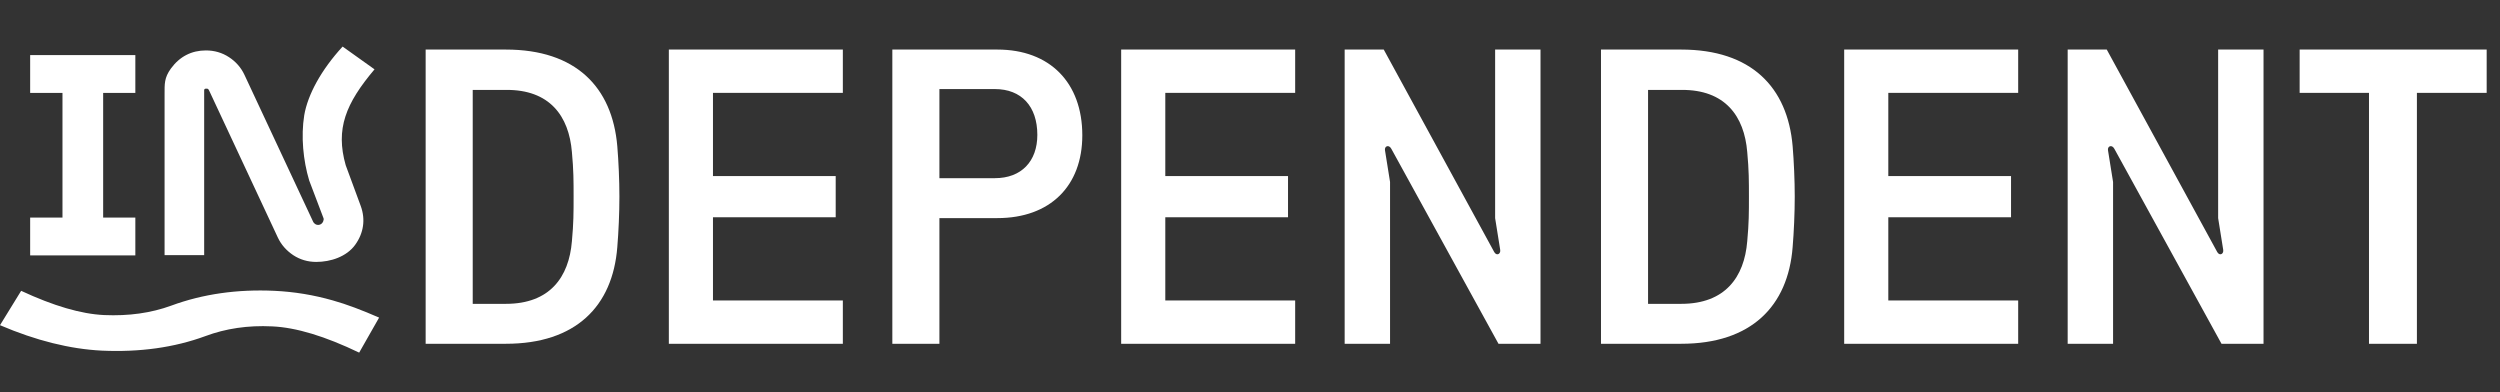
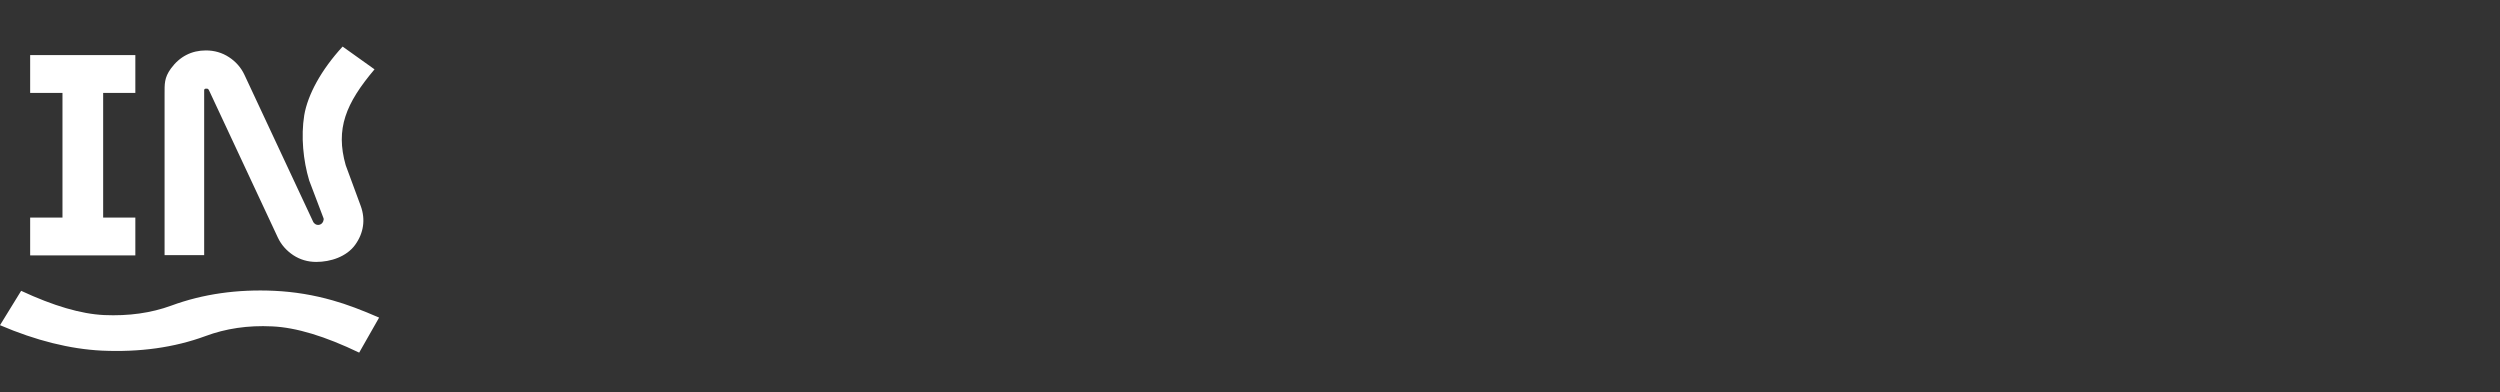
<svg xmlns="http://www.w3.org/2000/svg" width="950" height="149" viewBox="0 0 950 149" fill="none">
  <rect x="0" y="0" width="950" height="149" fill="#333333" stroke="none" />
-   <path d="M161.747 130.632V18.834H192.252C218.764 18.834 232.659 33.048 234.575 55.568C235.054 61.317 235.374 68.504 235.374 74.733C235.374 80.962 235.054 88.149 234.575 93.898C232.818 116.417 218.764 130.632 192.252 130.632H161.747ZM192.252 115.459C208.862 115.459 216.208 105.397 217.326 91.662C217.965 84.795 217.965 80.642 217.965 74.733C217.965 68.824 217.965 64.671 217.326 57.804C216.208 44.069 208.862 34.007 192.252 34.166H179.635V115.459H192.252ZM254.161 130.632V18.834H320.281V35.284H270.93V66.907H317.566V82.559H270.93V114.181H320.281V130.632H254.161ZM339.088 130.632V18.834H379.016C398.98 18.834 411.277 31.451 411.277 51.415C411.277 70.74 398.98 82.878 379.016 82.878H356.976V130.632H339.088ZM378.058 67.706C388.119 67.706 394.188 61.317 394.188 51.255C394.188 40.395 388.119 33.847 378.058 33.847H356.976V67.706H378.058ZM426.043 130.632V18.834H492.163V35.284H442.813V66.907H489.448V82.559H442.813V114.181H492.163V130.632H426.043ZM510.97 130.632V18.834H525.823L567.827 95.815C568.786 97.412 570.383 96.454 570.063 94.856L568.147 82.878V18.834H585.395V130.632H569.424L528.698 56.526C527.74 54.769 525.983 55.568 526.303 57.165L528.219 69.143V130.632H510.97ZM608.375 130.632V18.834H638.88C665.392 18.834 679.287 33.048 681.203 55.568C681.682 61.317 682.002 68.504 682.002 74.733C682.002 80.962 681.682 88.149 681.203 93.898C679.446 116.417 665.392 130.632 638.88 130.632H608.375ZM638.88 115.459C655.49 115.459 662.836 105.397 663.954 91.662C664.593 84.795 664.593 80.642 664.593 74.733C664.593 68.824 664.593 64.671 663.954 57.804C662.836 44.069 655.49 34.007 638.88 34.166H626.263V115.459H638.88ZM700.789 130.632V18.834H766.909V35.284H717.558V66.907H764.194V82.559H717.558V114.181H766.909V130.632H700.789ZM785.716 130.632V18.834H800.569L842.573 95.815C843.531 97.412 845.128 96.454 844.809 94.856L842.893 82.878V18.834H860.141V130.632H844.17L803.444 56.526C802.486 54.769 800.729 55.568 801.048 57.165L802.965 69.143V130.632H785.716ZM900.217 130.632V35.284H873.865V18.834H944.936V35.284H918.424V130.632H900.217Z" fill="white" />
  <path d="M51.43 82.678H39.199V35.308H51.43V20.934H11.461V35.308H23.744V82.678H11.461V97.052H51.43V82.678Z" fill="white" />
  <path d="M62.589 96.95H77.583V35.003V34.244C77.583 33.738 78.095 33.688 78.3 33.688C78.863 33.688 79.17 33.586 79.63 34.75L105.577 90.269C106.856 93.002 108.852 95.229 111.411 96.95C114.021 98.671 116.989 99.531 120.162 99.531C125.638 99.531 131.677 97.557 134.952 93.053C138.176 88.599 138.944 83.437 137.101 78.325L131.37 62.788C127.429 48.972 131.37 39.305 142.321 26.349L130.193 17.695C122.056 26.552 116.938 35.965 115.607 43.809C114.328 51.806 115.198 60.966 117.501 68.608L122.977 83.032C123.13 83.336 122.823 84.955 121.544 85.36C120.213 85.816 119.241 84.803 119.036 84.348L92.885 28.424C91.606 25.691 89.61 23.414 87.051 21.744C84.441 20.023 81.473 19.163 78.249 19.163C72.773 19.163 68.269 21.491 64.943 26.045C62.384 29.588 62.538 31.866 62.538 35.965C62.538 40.064 62.538 96.95 62.538 96.95H62.589Z" fill="white" />
  <path d="M103.427 124.026C112.537 124.431 123.54 127.771 136.487 133.996L144.061 120.686C137.562 117.852 131.728 115.625 126.457 114.157C119.19 112.082 111.82 110.868 104.297 110.513C90.122 109.855 77.072 111.728 65.096 116.131C57.369 118.965 48.873 120.129 39.559 119.724C30.808 119.319 20.317 116.232 8.035 110.513L0 123.571C13.715 129.441 26.612 132.63 38.638 133.237C53.07 133.895 66.222 132.073 78.044 127.721C85.772 124.836 94.216 123.571 103.376 124.026H103.427Z" fill="white" />
</svg>